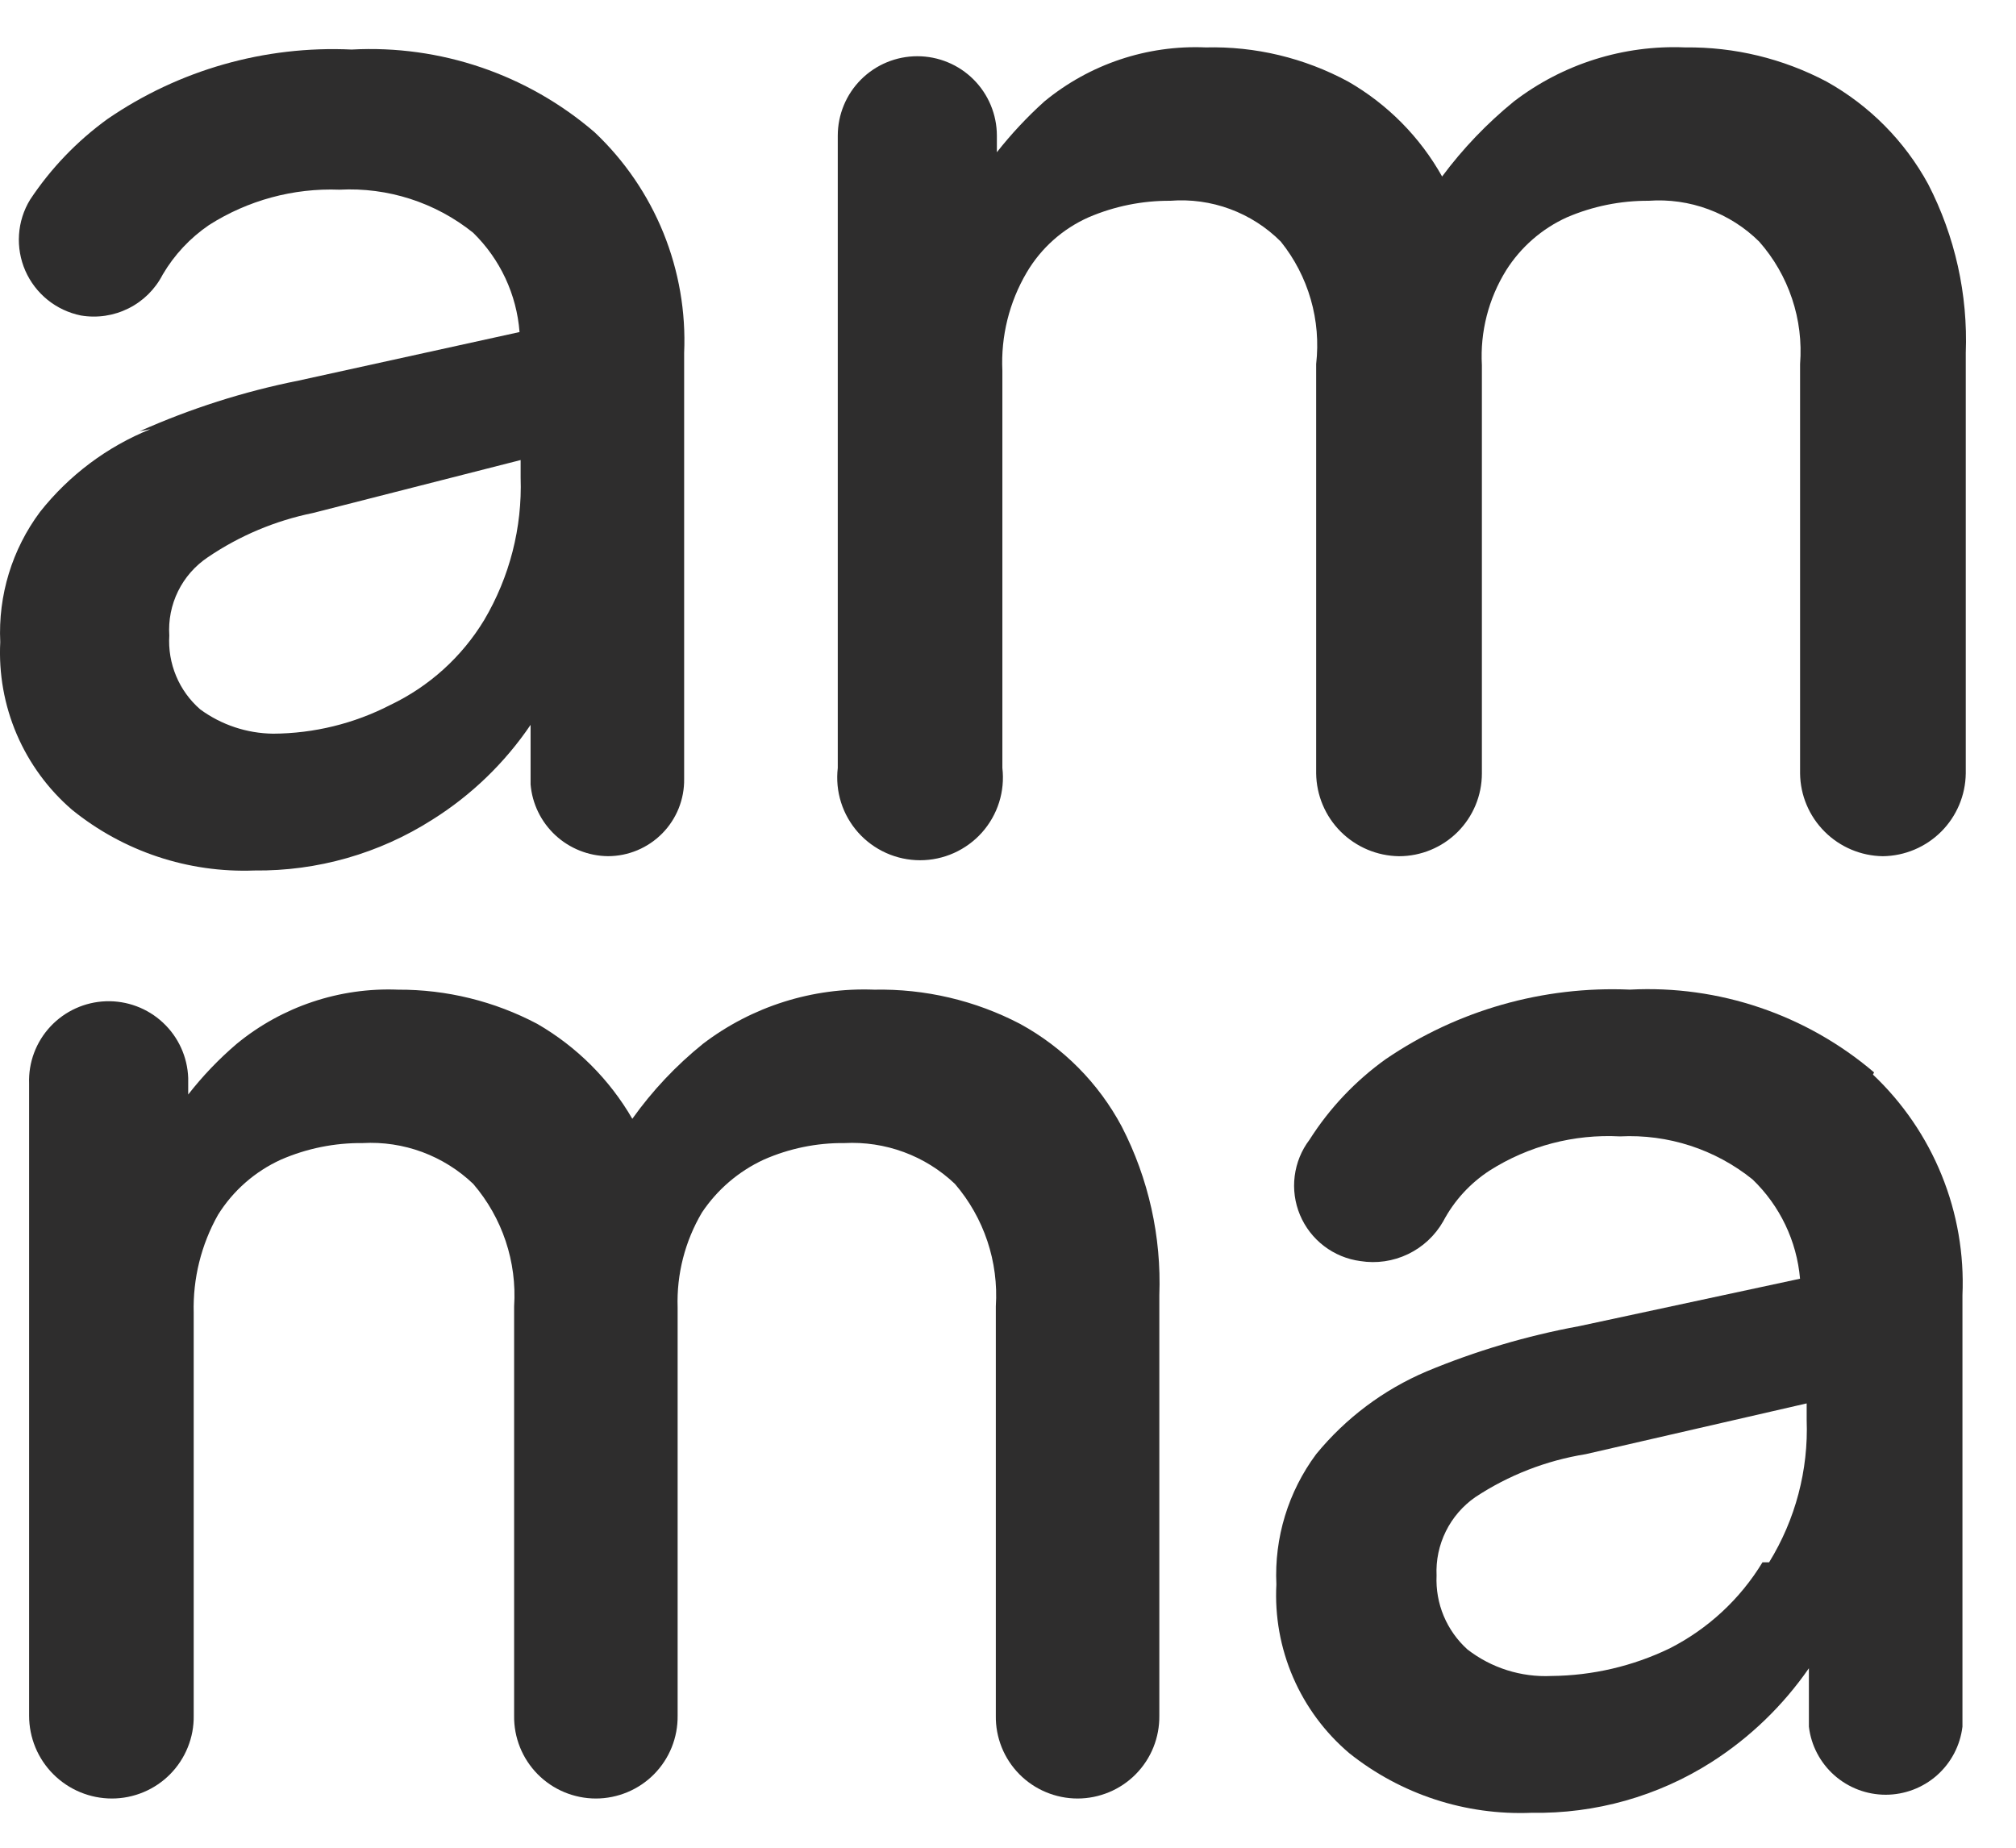
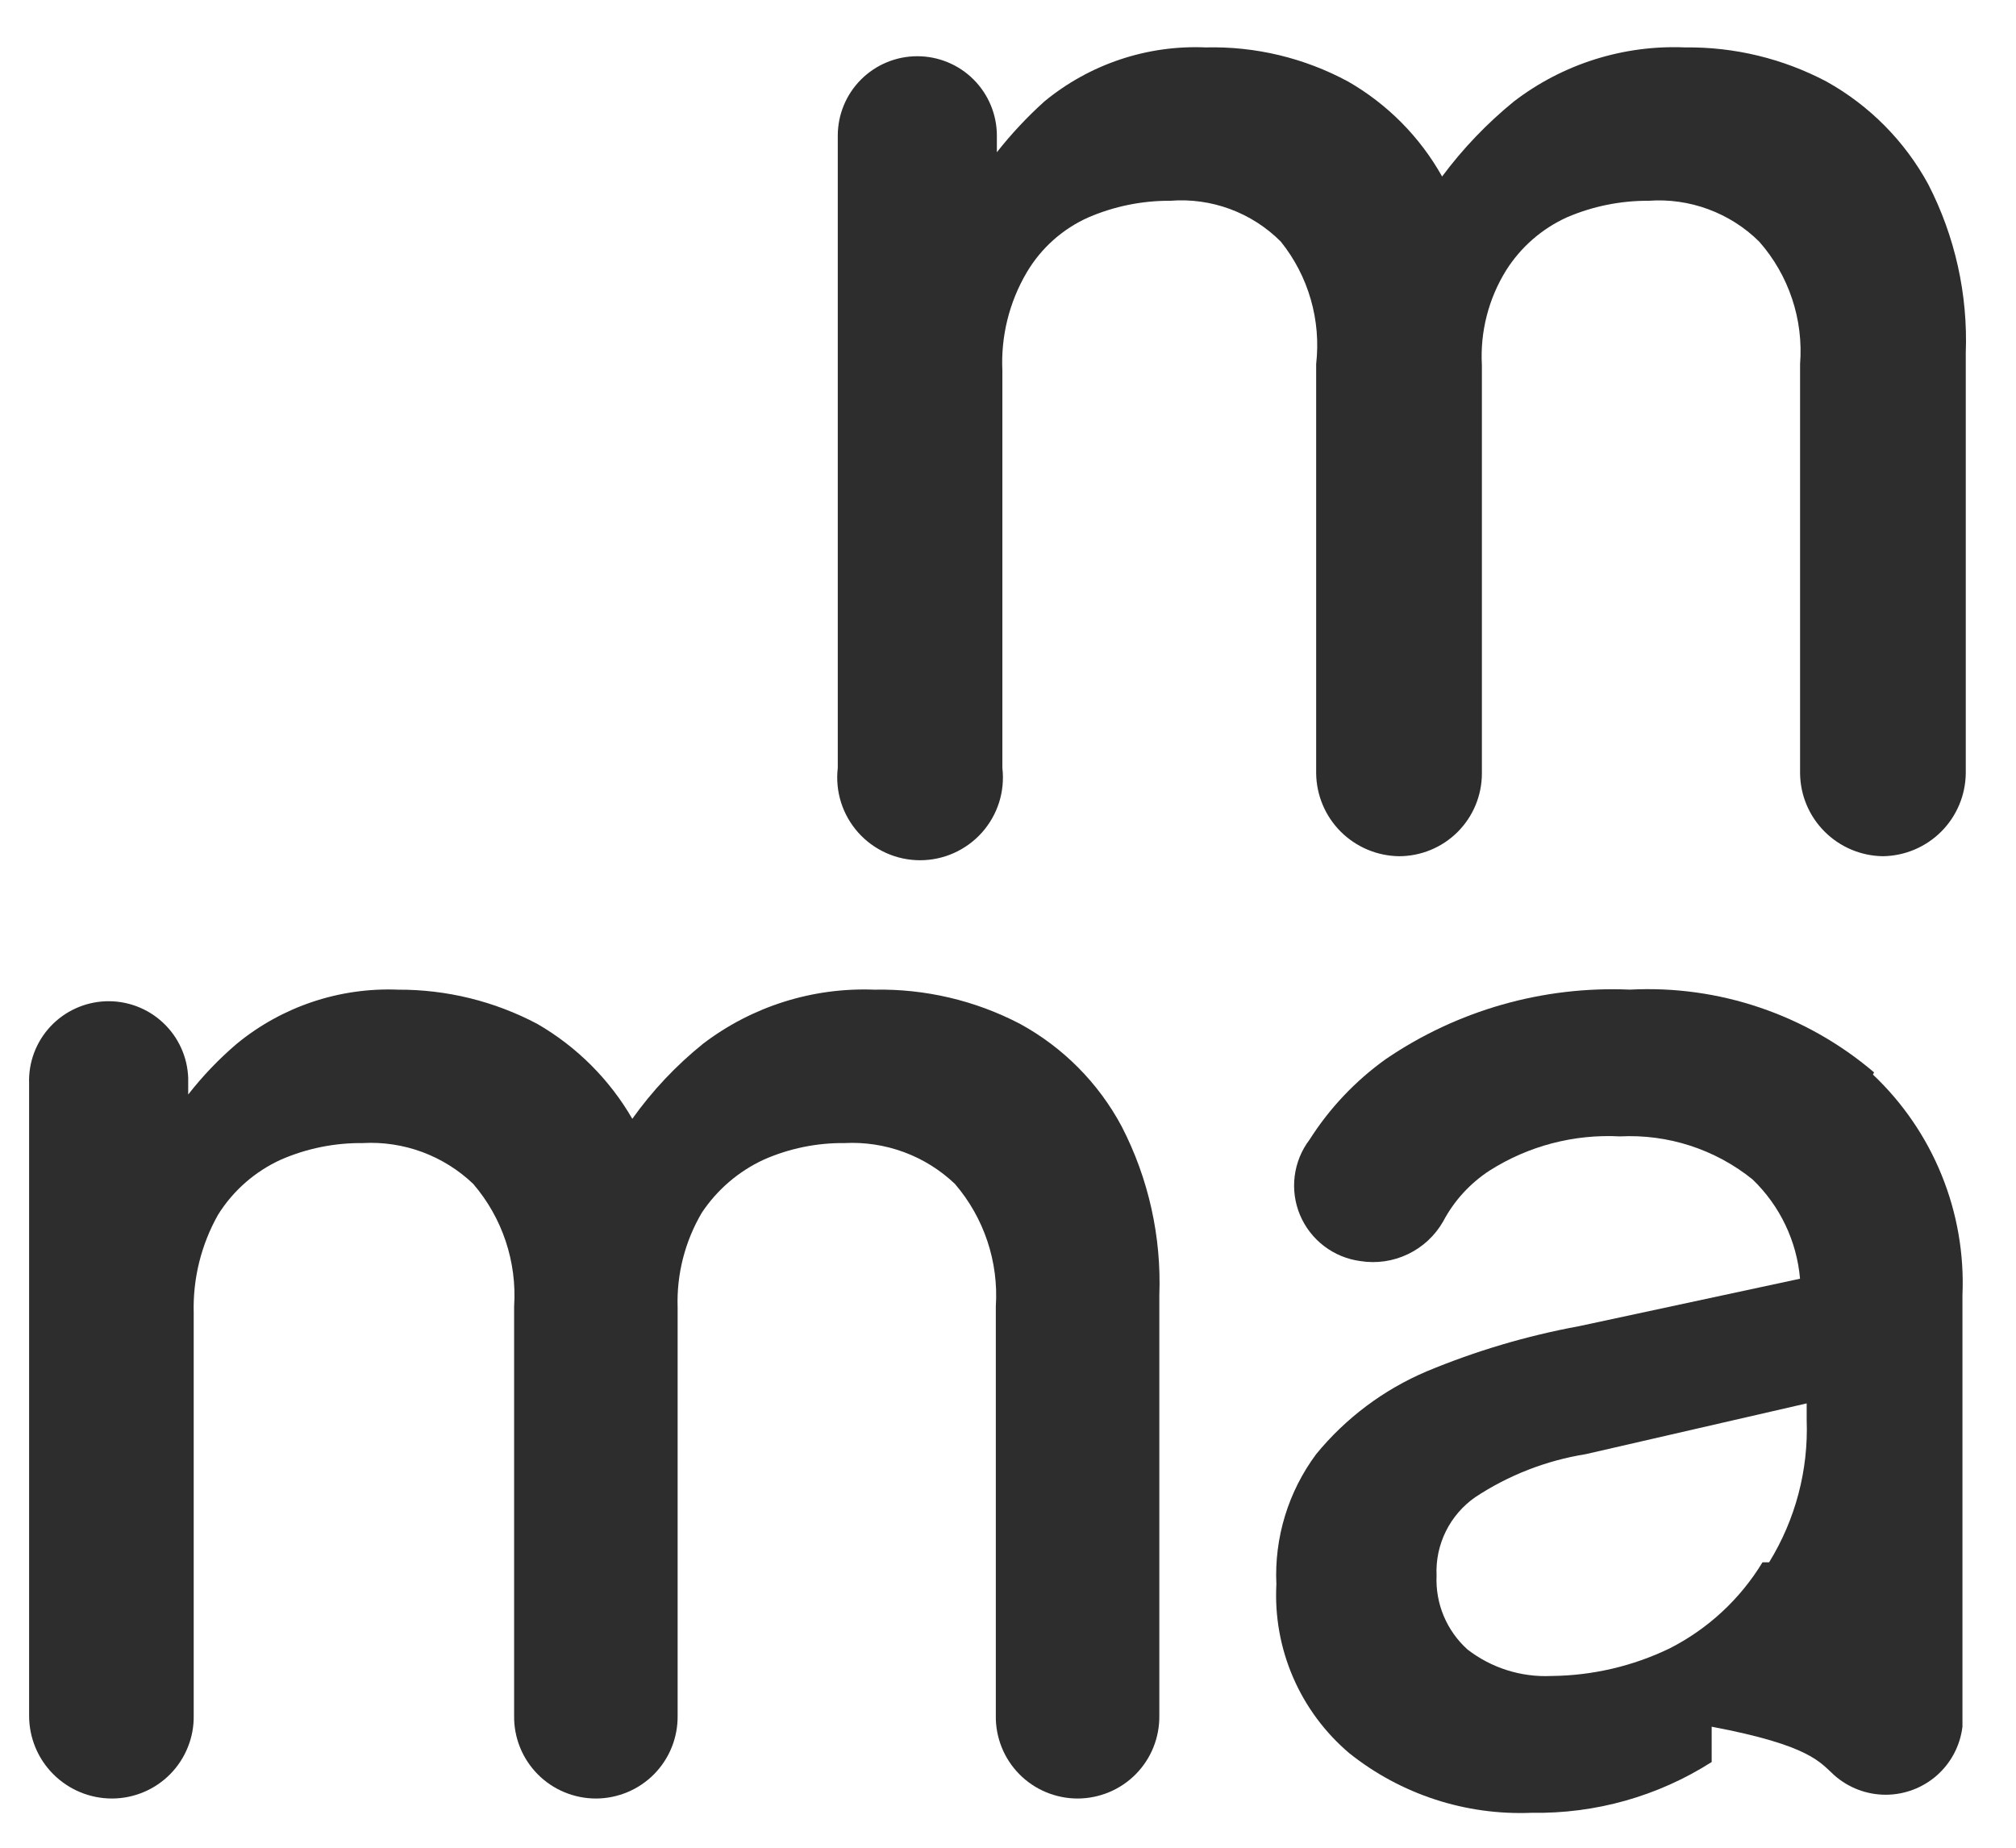
<svg xmlns="http://www.w3.org/2000/svg" width="48" height="44" viewBox="0 0 48 44" fill="none">
  <g clip-path="url(#clip0_5285_64627)">
-     <path d="M3.584 10.219C2.551 10.636 1.644 11.316 0.953 12.19C0.288 13.082 -0.047 14.178 0.006 15.29C-0.032 16.042 0.102 16.793 0.398 17.485C0.695 18.177 1.145 18.793 1.716 19.284C2.94 20.276 4.482 20.789 6.057 20.729C7.556 20.746 9.028 20.326 10.292 19.52C11.221 18.938 12.018 18.168 12.633 17.261V18.68C12.672 19.142 12.883 19.573 13.223 19.889C13.564 20.205 14.01 20.383 14.474 20.388C14.715 20.388 14.953 20.34 15.175 20.247C15.397 20.154 15.598 20.018 15.767 19.847C15.936 19.676 16.069 19.473 16.159 19.25C16.248 19.027 16.293 18.789 16.289 18.548V8.406C16.332 7.429 16.163 6.454 15.796 5.547C15.428 4.64 14.87 3.823 14.159 3.151C12.557 1.771 10.483 1.065 8.372 1.18C6.305 1.083 4.263 1.664 2.558 2.835C1.834 3.36 1.211 4.009 0.717 4.754C0.563 5.006 0.472 5.292 0.453 5.587C0.433 5.881 0.485 6.177 0.603 6.447C0.722 6.718 0.904 6.956 1.135 7.142C1.365 7.327 1.637 7.454 1.927 7.513C2.313 7.578 2.709 7.519 3.059 7.344C3.409 7.17 3.694 6.888 3.873 6.54C4.149 6.069 4.527 5.665 4.978 5.358C5.903 4.769 6.986 4.475 8.082 4.517C9.233 4.456 10.367 4.821 11.265 5.542C11.908 6.17 12.301 7.011 12.37 7.907L7.109 9.063C5.805 9.323 4.534 9.729 3.321 10.271L3.584 10.219ZM12.396 10.955V11.375C12.436 12.564 12.134 13.74 11.528 14.765C10.997 15.643 10.219 16.346 9.292 16.788C8.43 17.232 7.474 17.466 6.504 17.471C5.879 17.464 5.272 17.262 4.768 16.893C4.518 16.676 4.321 16.404 4.194 16.099C4.066 15.793 4.01 15.463 4.031 15.133C4.007 14.768 4.079 14.404 4.241 14.076C4.402 13.749 4.648 13.47 4.952 13.267C5.707 12.755 6.557 12.398 7.451 12.216L12.396 10.955Z" fill="#2E2D2D" />
    <path d="M31.337 18.418C31.344 18.939 31.554 19.436 31.922 19.804C32.291 20.172 32.789 20.382 33.31 20.389C33.833 20.389 34.335 20.181 34.705 19.812C35.075 19.442 35.283 18.941 35.283 18.418V8.696C35.239 7.901 35.441 7.113 35.861 6.436C36.21 5.884 36.713 5.445 37.308 5.175C37.923 4.911 38.586 4.777 39.255 4.781C39.737 4.746 40.222 4.815 40.675 4.983C41.129 5.151 41.542 5.413 41.885 5.753C42.235 6.149 42.501 6.612 42.668 7.113C42.836 7.614 42.9 8.143 42.859 8.67V18.418C42.865 18.939 43.075 19.436 43.444 19.804C43.812 20.172 44.31 20.382 44.831 20.389C45.353 20.382 45.85 20.172 46.219 19.804C46.587 19.436 46.797 18.939 46.804 18.418V8.407C46.857 7.012 46.549 5.628 45.91 4.387C45.351 3.36 44.512 2.513 43.49 1.943C42.453 1.395 41.296 1.115 40.123 1.129C38.655 1.067 37.211 1.522 36.045 2.416C35.404 2.939 34.829 3.539 34.336 4.203C33.809 3.262 33.036 2.481 32.1 1.943C31.059 1.38 29.889 1.099 28.706 1.129C27.311 1.069 25.943 1.528 24.866 2.416C24.455 2.786 24.077 3.191 23.735 3.625V3.231C23.735 2.729 23.535 2.248 23.18 1.893C22.825 1.538 22.343 1.339 21.841 1.339C21.338 1.339 20.857 1.538 20.501 1.893C20.146 2.248 19.947 2.729 19.947 3.231V18.287C19.915 18.563 19.941 18.843 20.025 19.108C20.109 19.373 20.248 19.617 20.433 19.825C20.618 20.032 20.845 20.198 21.099 20.312C21.353 20.426 21.628 20.485 21.907 20.485C22.185 20.485 22.46 20.426 22.714 20.312C22.968 20.198 23.195 20.032 23.38 19.825C23.565 19.617 23.704 19.373 23.788 19.108C23.872 18.843 23.898 18.563 23.866 18.287V8.827C23.828 8.008 24.029 7.196 24.445 6.489C24.787 5.908 25.302 5.449 25.918 5.175C26.533 4.911 27.195 4.777 27.865 4.781C28.347 4.743 28.833 4.81 29.287 4.978C29.741 5.146 30.153 5.41 30.495 5.753C30.822 6.16 31.064 6.627 31.208 7.127C31.353 7.628 31.396 8.152 31.337 8.67V18.418Z" fill="#2E2D2D" />
    <path d="M24.288 24.382C23.218 23.823 22.024 23.543 20.816 23.567C19.348 23.51 17.907 23.965 16.739 24.855C16.099 25.371 15.532 25.972 15.055 26.642C14.512 25.704 13.732 24.925 12.793 24.382C11.772 23.842 10.634 23.562 9.478 23.567C8.083 23.511 6.716 23.969 5.638 24.855C5.212 25.218 4.825 25.623 4.481 26.064V25.669C4.463 25.168 4.247 24.693 3.879 24.351C3.512 24.008 3.023 23.826 2.521 23.843C2.018 23.861 1.544 24.077 1.201 24.444C0.858 24.811 0.675 25.299 0.693 25.801V40.857C0.693 41.379 0.9 41.881 1.27 42.25C1.64 42.62 2.142 42.828 2.665 42.828C2.923 42.828 3.179 42.776 3.416 42.677C3.654 42.578 3.87 42.432 4.051 42.249C4.232 42.065 4.375 41.848 4.471 41.609C4.568 41.37 4.616 41.114 4.612 40.857V31.266C4.59 30.449 4.79 29.64 5.191 28.928C5.55 28.352 6.072 27.895 6.69 27.614C7.304 27.347 7.967 27.213 8.637 27.22C9.118 27.193 9.6 27.266 10.053 27.433C10.505 27.601 10.919 27.859 11.267 28.192C11.961 29 12.31 30.047 12.241 31.108V40.857C12.237 41.114 12.285 41.37 12.381 41.609C12.477 41.848 12.62 42.065 12.801 42.249C12.982 42.432 13.198 42.578 13.436 42.677C13.674 42.776 13.929 42.828 14.187 42.828C14.445 42.828 14.7 42.776 14.938 42.677C15.176 42.578 15.392 42.432 15.573 42.249C15.754 42.065 15.897 41.848 15.993 41.609C16.089 41.37 16.137 41.114 16.134 40.857V31.135C16.108 30.342 16.309 29.558 16.712 28.875C17.078 28.327 17.587 27.891 18.186 27.614C18.79 27.348 19.445 27.213 20.106 27.22C20.587 27.195 21.069 27.268 21.521 27.435C21.974 27.602 22.387 27.86 22.736 28.192C23.43 29 23.779 30.047 23.71 31.108V40.857C23.706 41.114 23.754 41.37 23.85 41.609C23.946 41.848 24.089 42.065 24.27 42.249C24.451 42.432 24.667 42.578 24.905 42.677C25.143 42.776 25.398 42.828 25.656 42.828C25.914 42.828 26.169 42.776 26.407 42.677C26.645 42.578 26.861 42.432 27.042 42.249C27.223 42.065 27.366 41.848 27.462 41.609C27.558 41.37 27.606 41.114 27.603 40.857V30.846C27.655 29.451 27.348 28.067 26.708 26.826C26.157 25.793 25.316 24.944 24.288 24.382Z" fill="#2E2D2D" />
-     <path d="M44.621 25.537C43.007 24.161 40.926 23.455 38.807 23.566C36.741 23.476 34.702 24.057 32.994 25.221C32.271 25.739 31.655 26.39 31.179 27.14C30.987 27.392 30.866 27.691 30.826 28.006C30.786 28.32 30.83 28.64 30.952 28.932C31.075 29.224 31.272 29.48 31.524 29.672C31.776 29.865 32.074 29.988 32.389 30.03C32.775 30.092 33.171 30.034 33.523 29.865C33.876 29.696 34.168 29.424 34.362 29.084C34.621 28.594 35.001 28.178 35.466 27.875C36.391 27.287 37.476 27.003 38.57 27.061C39.713 27.003 40.837 27.368 41.727 28.085C42.378 28.711 42.78 29.551 42.858 30.45L37.597 31.58C36.352 31.809 35.135 32.17 33.967 32.657C32.943 33.092 32.041 33.768 31.337 34.628C30.673 35.522 30.338 36.617 30.39 37.729C30.35 38.487 30.486 39.244 30.787 39.941C31.088 40.639 31.546 41.257 32.126 41.749C33.354 42.729 34.895 43.233 36.466 43.168C37.983 43.195 39.475 42.775 40.754 41.959C41.666 41.376 42.453 40.616 43.069 39.726V41.118C43.122 41.565 43.338 41.976 43.675 42.275C44.012 42.573 44.447 42.738 44.897 42.738C45.347 42.738 45.782 42.573 46.119 42.275C46.456 41.976 46.671 41.565 46.725 41.118V30.844C46.767 29.867 46.599 28.892 46.231 27.986C45.864 27.079 45.305 26.262 44.594 25.589L44.621 25.537ZM41.964 37.203C41.433 38.079 40.667 38.788 39.754 39.253C38.876 39.677 37.915 39.901 36.939 39.91C36.219 39.944 35.51 39.72 34.94 39.279C34.695 39.058 34.502 38.786 34.374 38.481C34.247 38.177 34.189 37.848 34.204 37.518C34.187 37.155 34.263 36.794 34.424 36.467C34.585 36.141 34.826 35.861 35.124 35.653C35.918 35.128 36.815 34.779 37.755 34.628L43.016 33.419V33.813C43.06 35.007 42.748 36.186 42.122 37.203" fill="#2E2D2D" />
+     <path d="M44.621 25.537C43.007 24.161 40.926 23.455 38.807 23.566C36.741 23.476 34.702 24.057 32.994 25.221C32.271 25.739 31.655 26.39 31.179 27.14C30.987 27.392 30.866 27.691 30.826 28.006C30.786 28.32 30.83 28.64 30.952 28.932C31.075 29.224 31.272 29.48 31.524 29.672C31.776 29.865 32.074 29.988 32.389 30.03C32.775 30.092 33.171 30.034 33.523 29.865C33.876 29.696 34.168 29.424 34.362 29.084C34.621 28.594 35.001 28.178 35.466 27.875C36.391 27.287 37.476 27.003 38.57 27.061C39.713 27.003 40.837 27.368 41.727 28.085C42.378 28.711 42.78 29.551 42.858 30.45L37.597 31.58C36.352 31.809 35.135 32.17 33.967 32.657C32.943 33.092 32.041 33.768 31.337 34.628C30.673 35.522 30.338 36.617 30.39 37.729C30.35 38.487 30.486 39.244 30.787 39.941C31.088 40.639 31.546 41.257 32.126 41.749C33.354 42.729 34.895 43.233 36.466 43.168C37.983 43.195 39.475 42.775 40.754 41.959V41.118C43.122 41.565 43.338 41.976 43.675 42.275C44.012 42.573 44.447 42.738 44.897 42.738C45.347 42.738 45.782 42.573 46.119 42.275C46.456 41.976 46.671 41.565 46.725 41.118V30.844C46.767 29.867 46.599 28.892 46.231 27.986C45.864 27.079 45.305 26.262 44.594 25.589L44.621 25.537ZM41.964 37.203C41.433 38.079 40.667 38.788 39.754 39.253C38.876 39.677 37.915 39.901 36.939 39.91C36.219 39.944 35.51 39.72 34.94 39.279C34.695 39.058 34.502 38.786 34.374 38.481C34.247 38.177 34.189 37.848 34.204 37.518C34.187 37.155 34.263 36.794 34.424 36.467C34.585 36.141 34.826 35.861 35.124 35.653C35.918 35.128 36.815 34.779 37.755 34.628L43.016 33.419V33.813C43.06 35.007 42.748 36.186 42.122 37.203" fill="#2E2D2D" />
  </g>
  <defs>
    <clipPath id="clip0_5285_64627">
      <rect width="47.296" height="43.355" fill="white" transform="translate(0 0.471)" />
    </clipPath>
  </defs>
</svg>